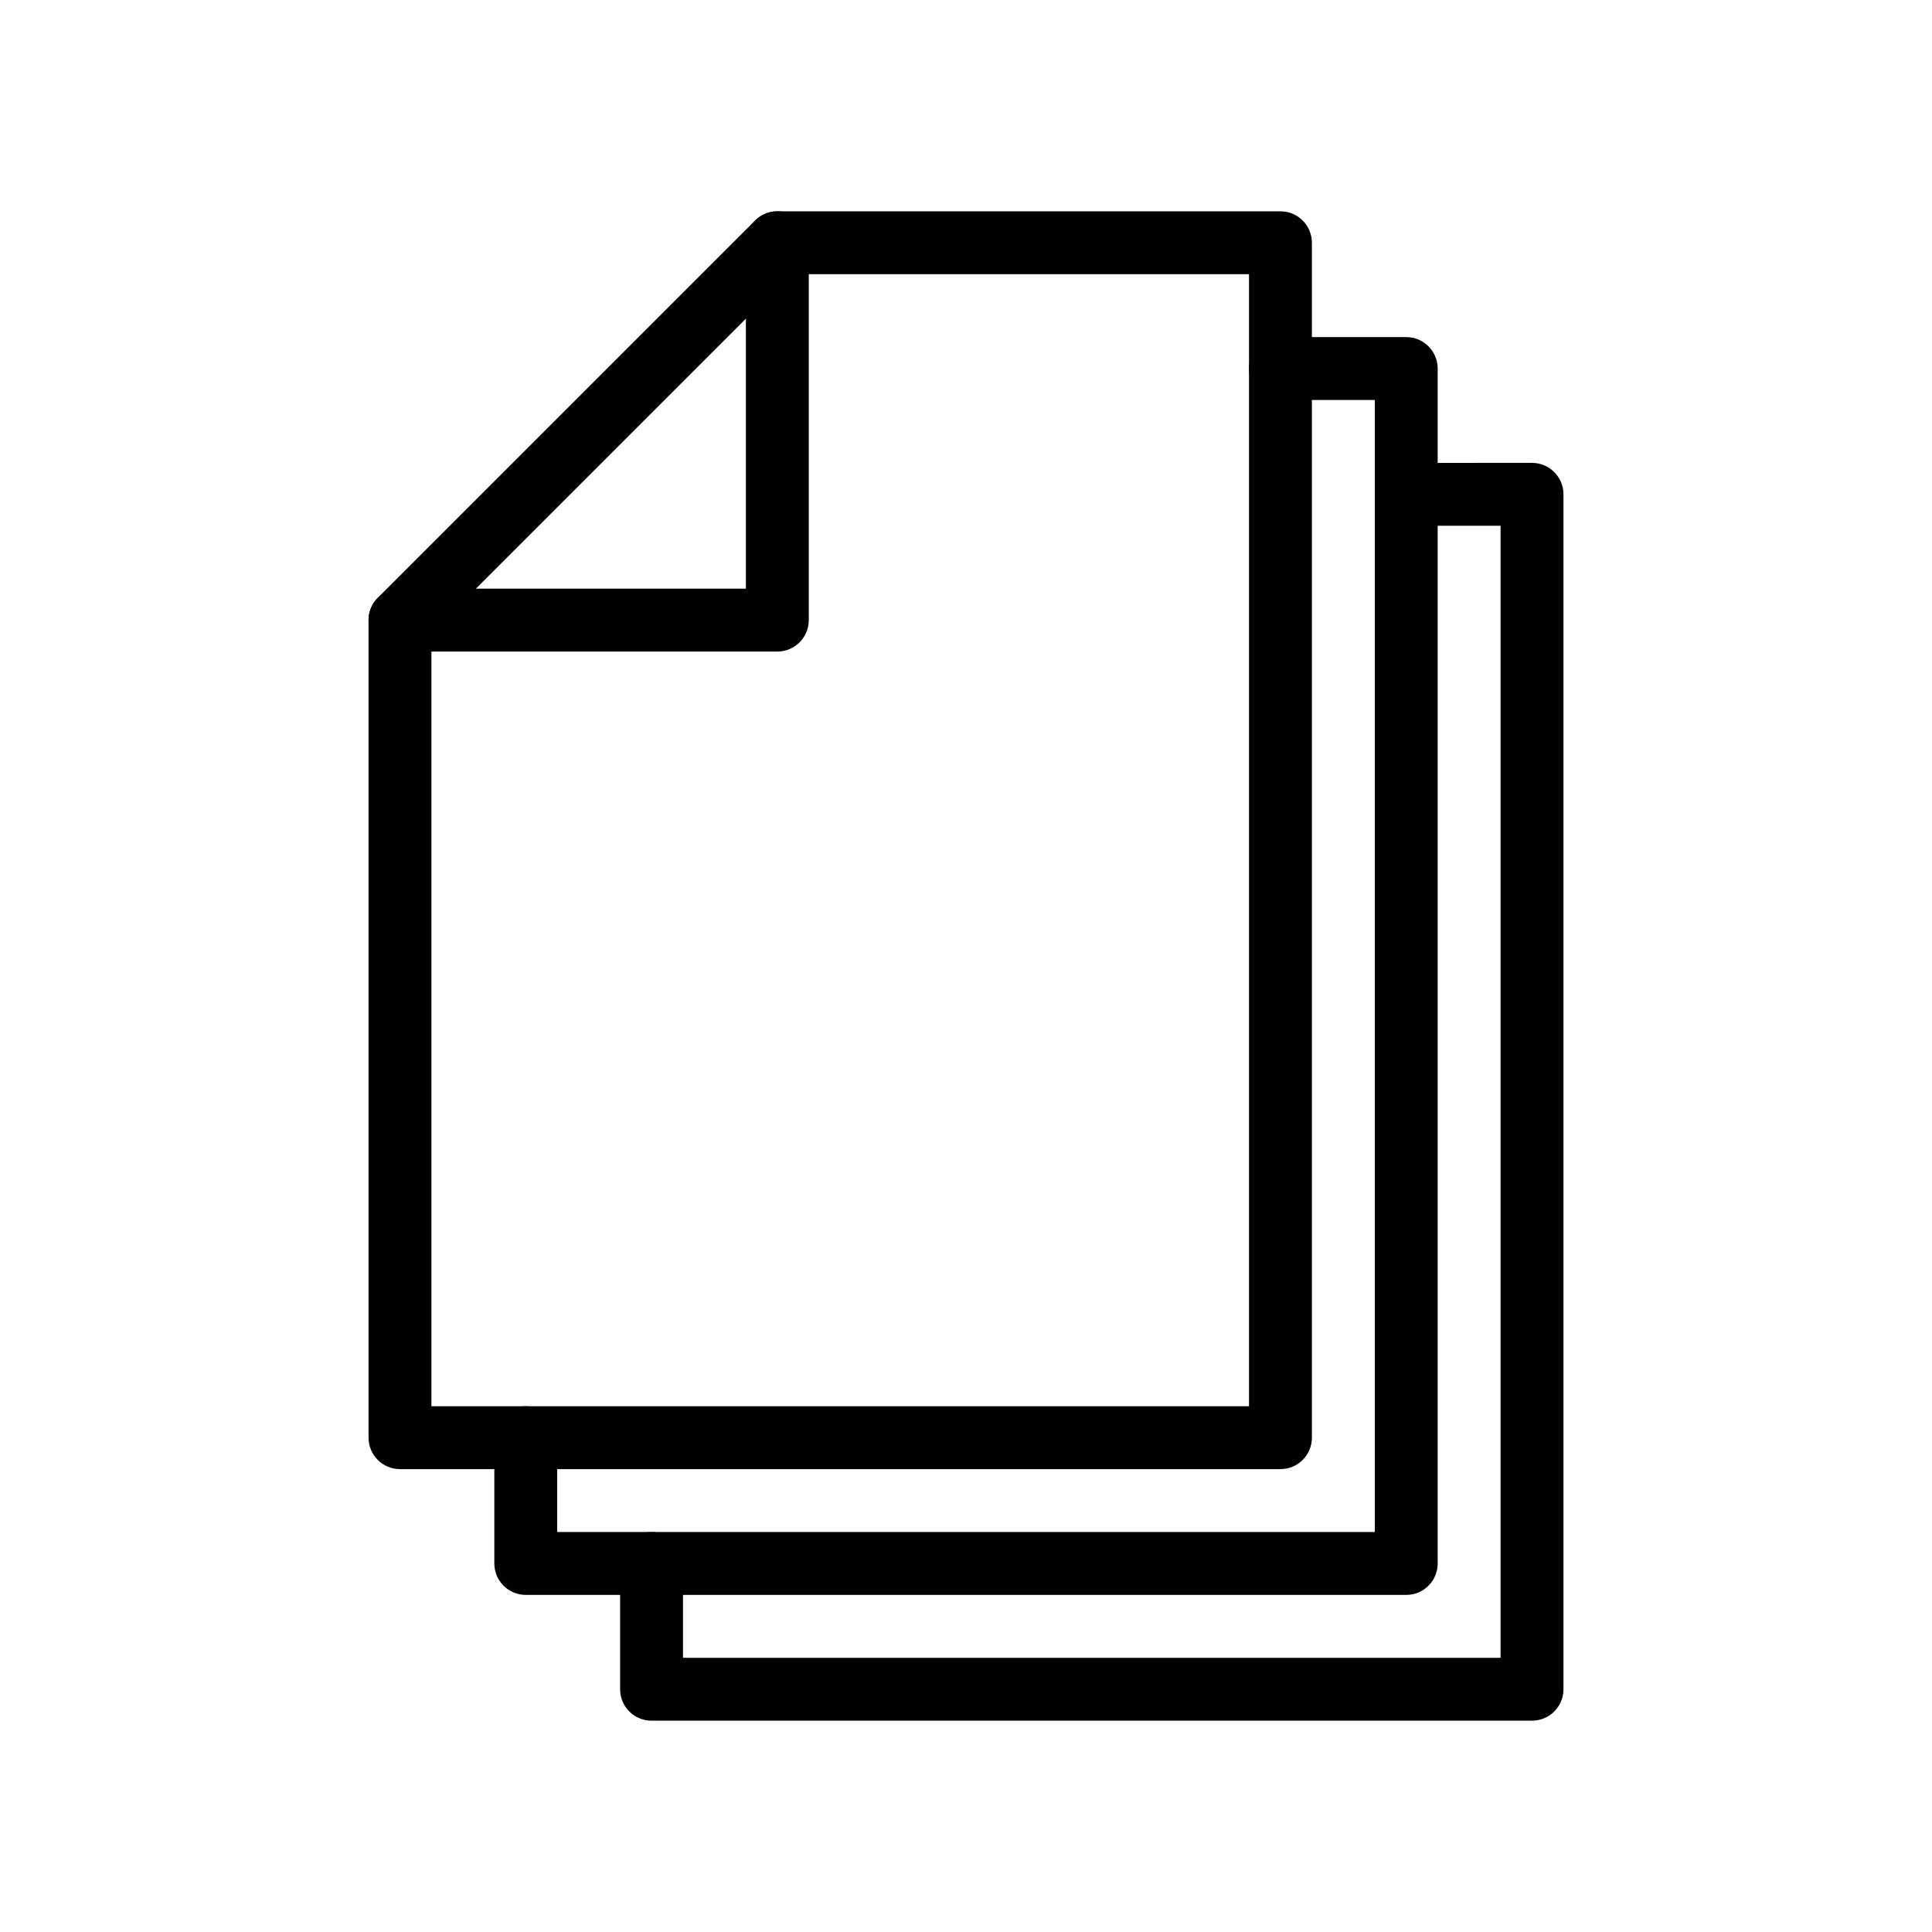
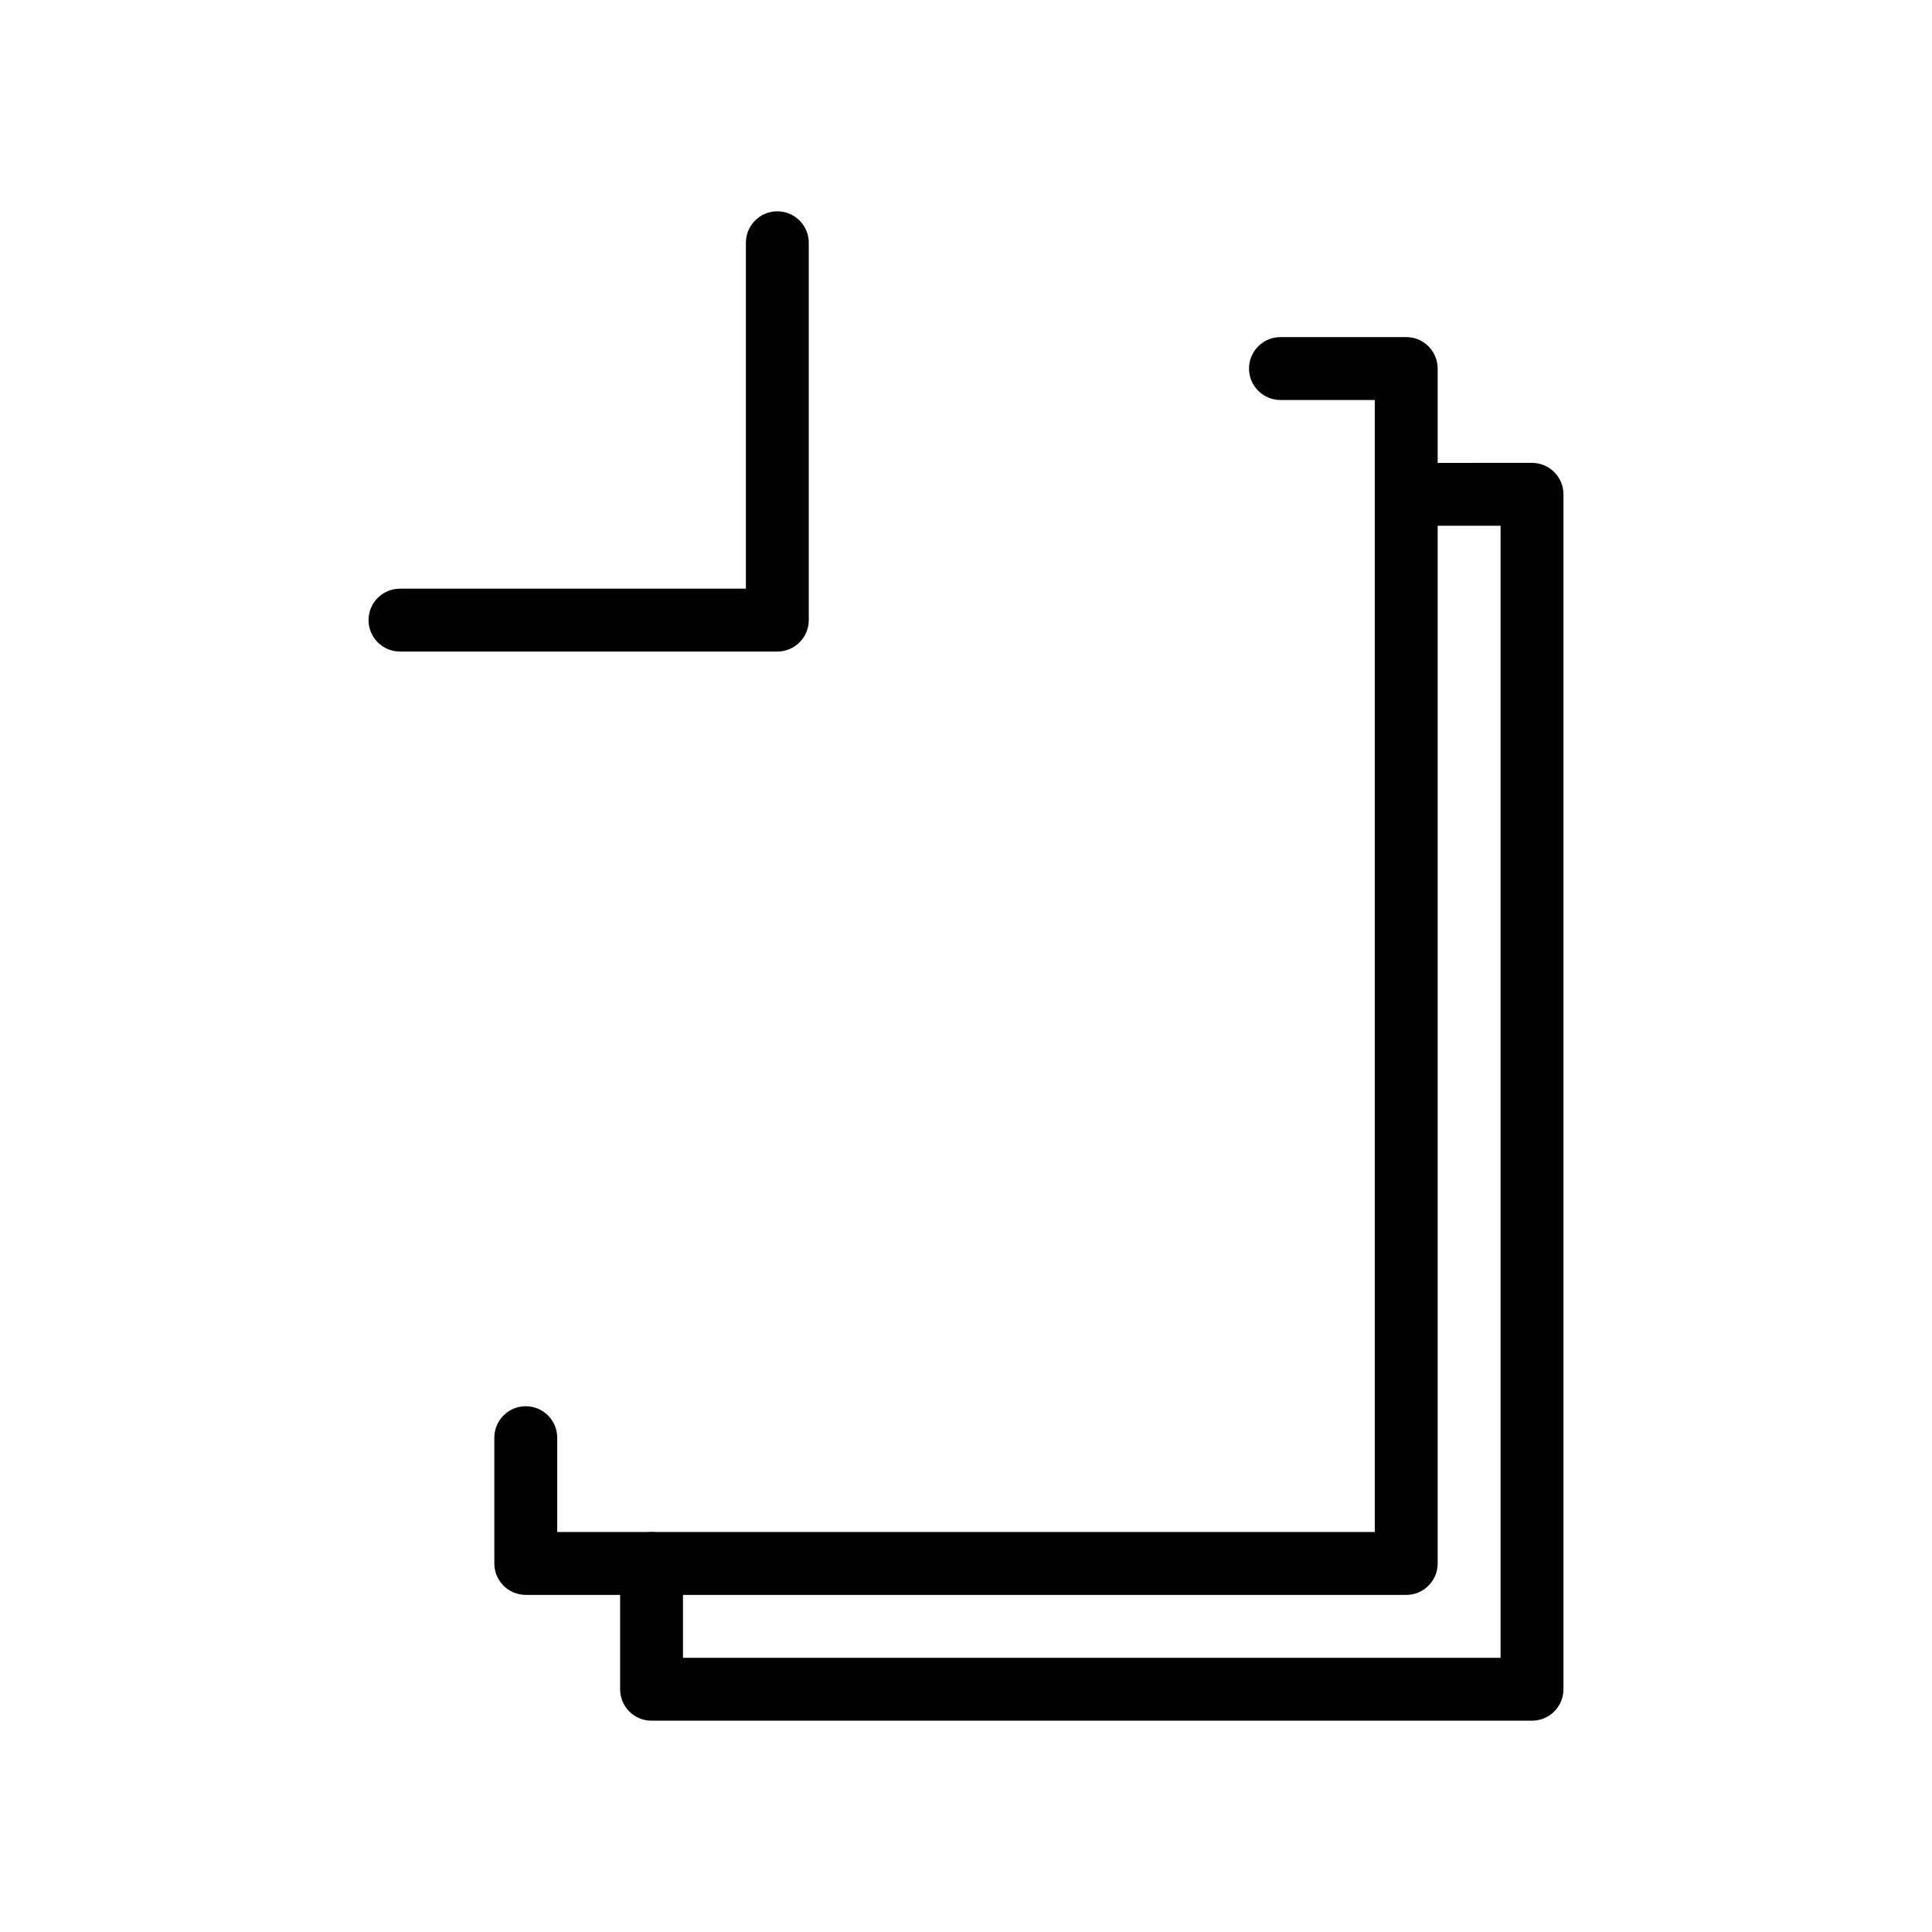
<svg xmlns="http://www.w3.org/2000/svg" version="1.1" id="Layer_1" x="0px" y="0px" viewBox="0 0 512 512" style="enable-background:new 0 0 512 512;" xml:space="preserve">
  <g id="XMLID_7953_">
    <g id="XMLID_7954_">
      <g id="XMLID_7955_">
        <g id="XMLID_7956_">
          <g id="XMLID_7957_">
-             <path id="XMLID_16802_" style="fill:#010101;" d="M339.333,389.333H106c-4.6,0-8.333-3.733-8.333-8.333V164.333       c0-2.217,0.883-4.333,2.433-5.883l100-100c1.567-1.567,3.683-2.45,5.9-2.45h133.333c4.6,0,8.333,3.733,8.333,8.333V381       C347.667,385.6,343.933,389.333,339.333,389.333z M114.333,372.667H331v-300H209.45l-95.117,95.117       C114.333,167.783,114.333,372.667,114.333,372.667z" />
-           </g>
+             </g>
          <g id="XMLID_7958_">
            <path id="XMLID_16801_" style="fill:#010101;" d="M206,172.667H106c-4.6,0-8.333-3.733-8.333-8.333       c0-4.6,3.733-8.333,8.333-8.333h91.667V64.333c0-4.6,3.733-8.333,8.333-8.333c4.6,0,8.333,3.733,8.333,8.333v100       C214.333,168.933,210.6,172.667,206,172.667z" />
          </g>
        </g>
      </g>
    </g>
    <g id="XMLID_7959_">
      <path id="XMLID_16800_" style="fill:#010101;" d="M372.667,422.667H139.333c-4.6,0-8.333-3.733-8.333-8.333V381    c0-4.6,3.733-8.333,8.333-8.333s8.333,3.733,8.333,8.333v25h216.667V106h-25c-4.6,0-8.333-3.733-8.333-8.333    c0-4.6,3.733-8.333,8.333-8.333h33.333c4.6,0,8.333,3.733,8.333,8.333v316.667C381,418.933,377.267,422.667,372.667,422.667z" />
    </g>
    <g id="XMLID_7960_">
      <path id="XMLID_16799_" style="fill:#010101;" d="M406,456H172.667c-4.6,0-8.333-3.733-8.333-8.333v-33.333    c0-4.6,3.733-8.333,8.333-8.333c4.6,0,8.333,3.733,8.333,8.333v25h216.667v-300h-25c-4.6,0-8.333-3.733-8.333-8.333    c0-4.6,3.733-8.333,8.333-8.333H406c4.6,0,8.333,3.733,8.333,8.333v316.667C414.333,452.267,410.6,456,406,456z" />
    </g>
  </g>
</svg>